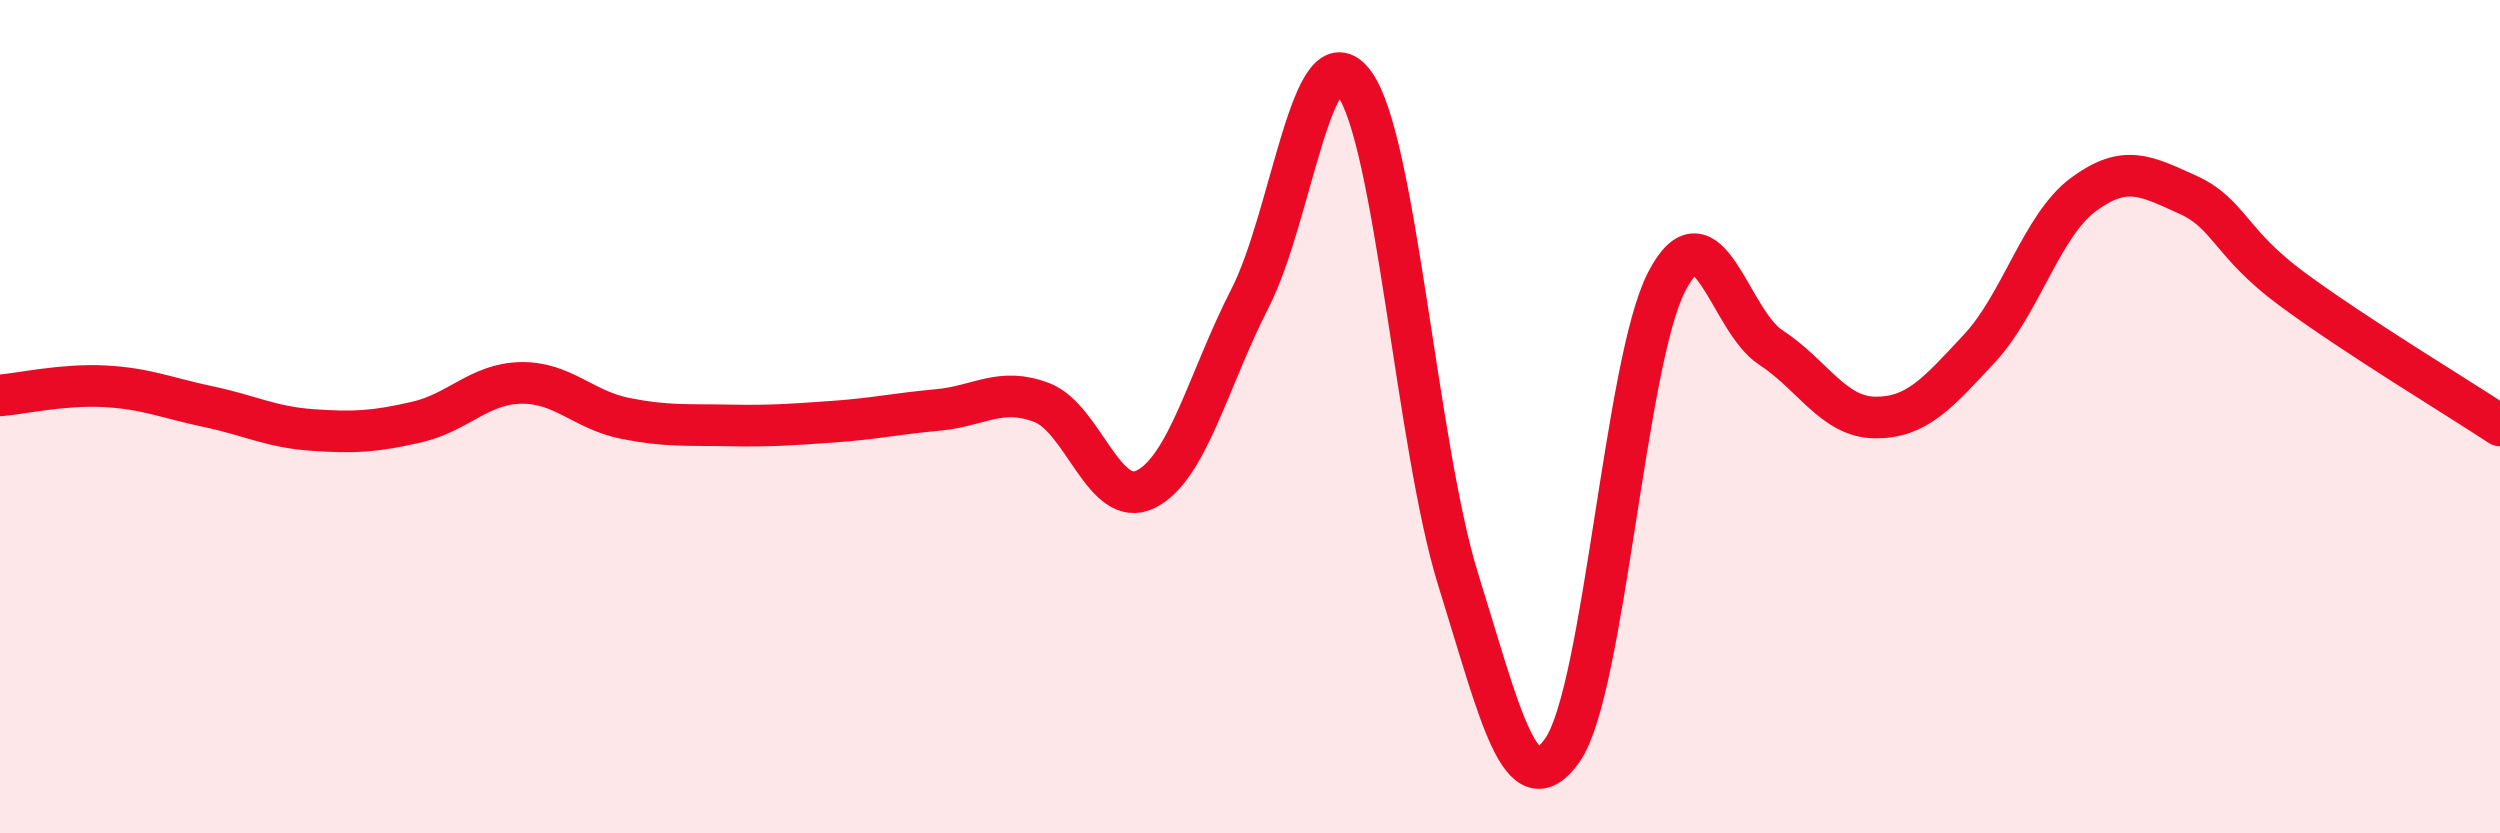
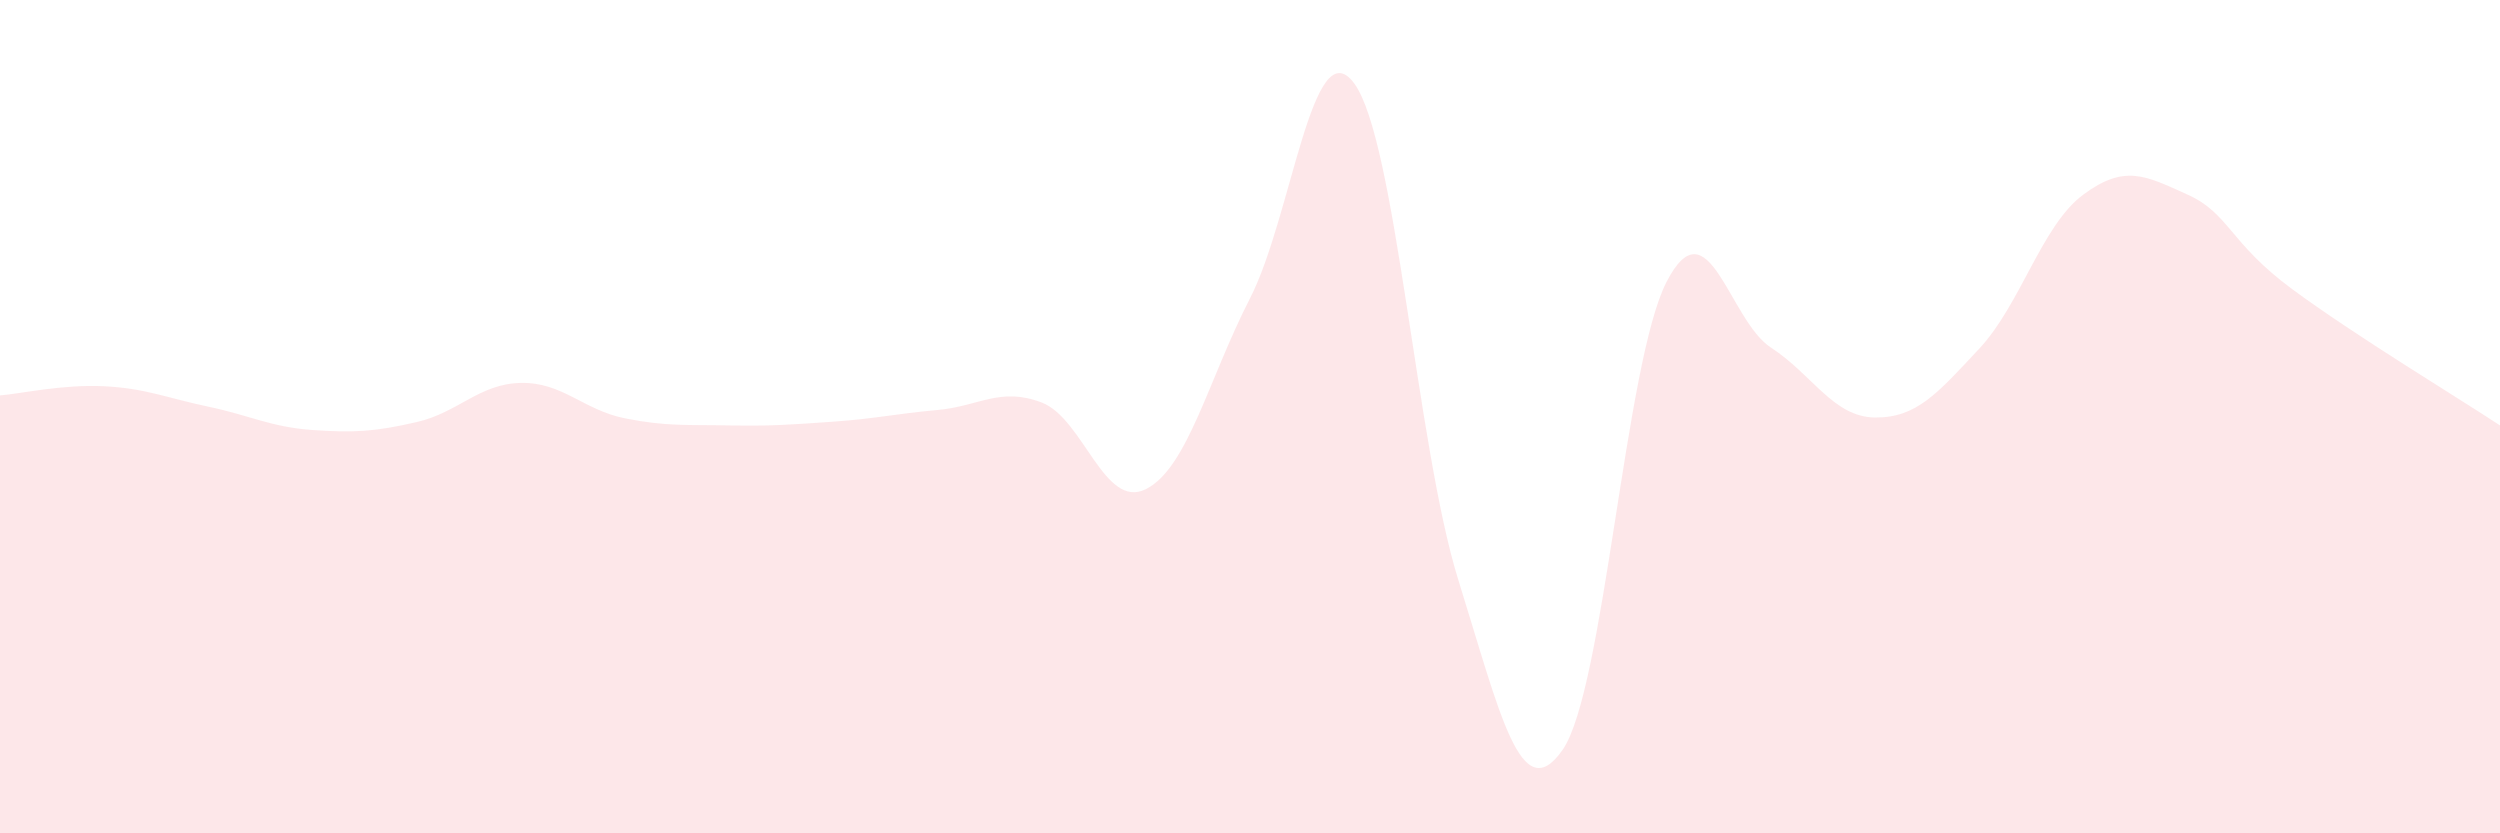
<svg xmlns="http://www.w3.org/2000/svg" width="60" height="20" viewBox="0 0 60 20">
  <path d="M 0,9.49 C 0.5,9.45 1.5,9.22 2.5,9.27 C 3.5,9.32 4,9.55 5,9.76 C 6,9.97 6.5,10.25 7.5,10.32 C 8.5,10.39 9,10.36 10,10.13 C 11,9.9 11.5,9.21 12.5,9.19 C 13.5,9.17 14,9.84 15,10.04 C 16,10.24 16.5,10.19 17.5,10.21 C 18.5,10.23 19,10.19 20,10.12 C 21,10.05 21.5,9.93 22.5,9.84 C 23.5,9.75 24,9.28 25,9.66 C 26,10.04 26.5,12.24 27.5,11.74 C 28.5,11.24 29,9.11 30,7.16 C 31,5.21 31.5,0.65 32.5,2 C 33.5,3.35 34,10.72 35,13.92 C 36,17.12 36.5,19.43 37.5,18 C 38.5,16.57 39,8.69 40,6.76 C 41,4.83 41.5,7.69 42.5,8.34 C 43.5,8.99 44,10.01 45,10.02 C 46,10.03 46.5,9.44 47.5,8.37 C 48.5,7.3 49,5.41 50,4.67 C 51,3.93 51.5,4.22 52.5,4.67 C 53.5,5.12 53.5,5.82 55,6.93 C 56.5,8.04 59,9.55 60,10.21L60 20L0 20Z" fill="#EB0A25" opacity="0.1" stroke-linecap="round" stroke-linejoin="round" />
-   <path d="M 0,9.49 C 0.5,9.45 1.5,9.22 2.5,9.27 C 3.5,9.32 4,9.55 5,9.76 C 6,9.97 6.5,10.25 7.5,10.32 C 8.5,10.39 9,10.36 10,10.13 C 11,9.9 11.5,9.21 12.5,9.19 C 13.5,9.17 14,9.84 15,10.04 C 16,10.24 16.5,10.19 17.5,10.21 C 18.5,10.23 19,10.19 20,10.12 C 21,10.05 21.5,9.93 22.5,9.84 C 23.5,9.75 24,9.28 25,9.66 C 26,10.04 26.5,12.24 27.5,11.74 C 28.5,11.24 29,9.11 30,7.16 C 31,5.21 31.5,0.65 32.5,2 C 33.5,3.35 34,10.72 35,13.92 C 36,17.12 36.5,19.43 37.5,18 C 38.5,16.57 39,8.69 40,6.76 C 41,4.83 41.5,7.69 42.5,8.34 C 43.5,8.99 44,10.01 45,10.02 C 46,10.03 46.5,9.44 47.5,8.37 C 48.5,7.3 49,5.41 50,4.67 C 51,3.93 51.5,4.22 52.5,4.67 C 53.5,5.12 53.5,5.82 55,6.93 C 56.5,8.04 59,9.55 60,10.21" stroke="#EB0A25" stroke-width="1" fill="none" stroke-linecap="round" stroke-linejoin="round" />
</svg>